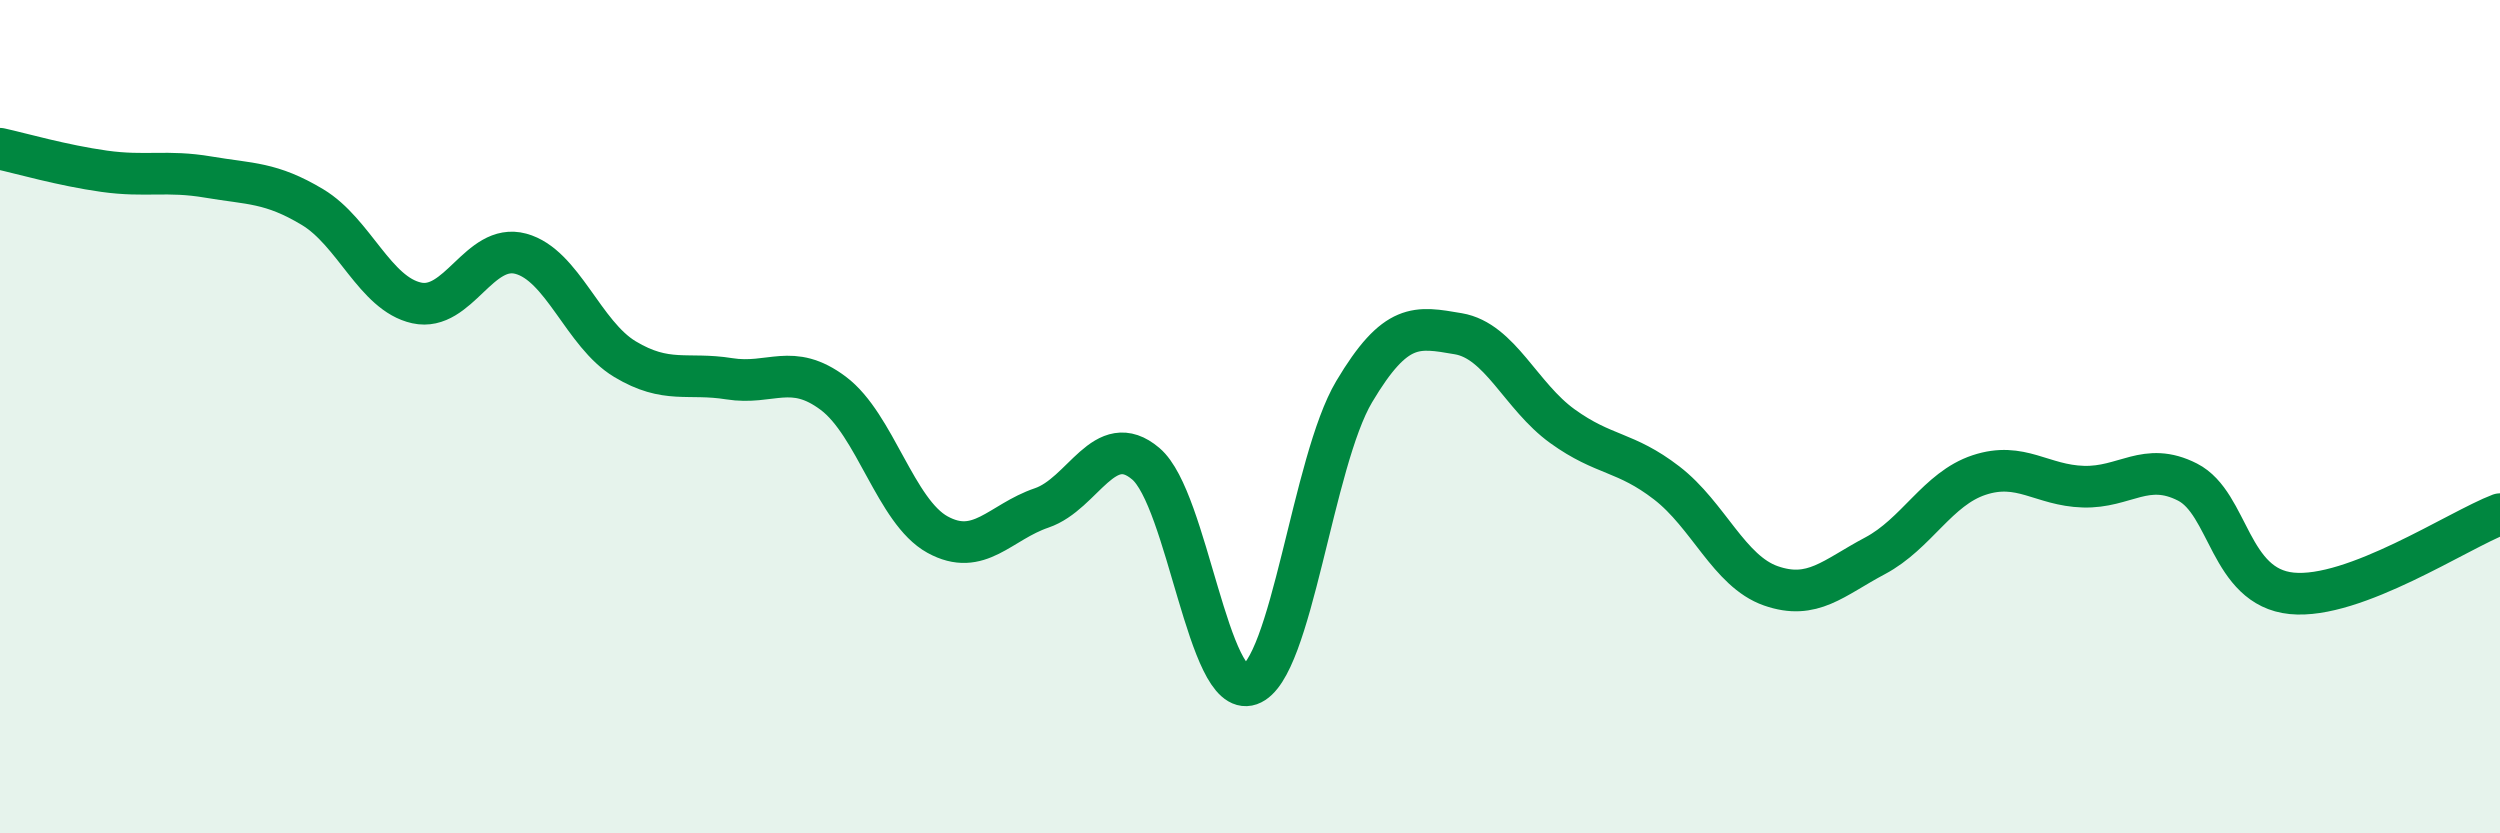
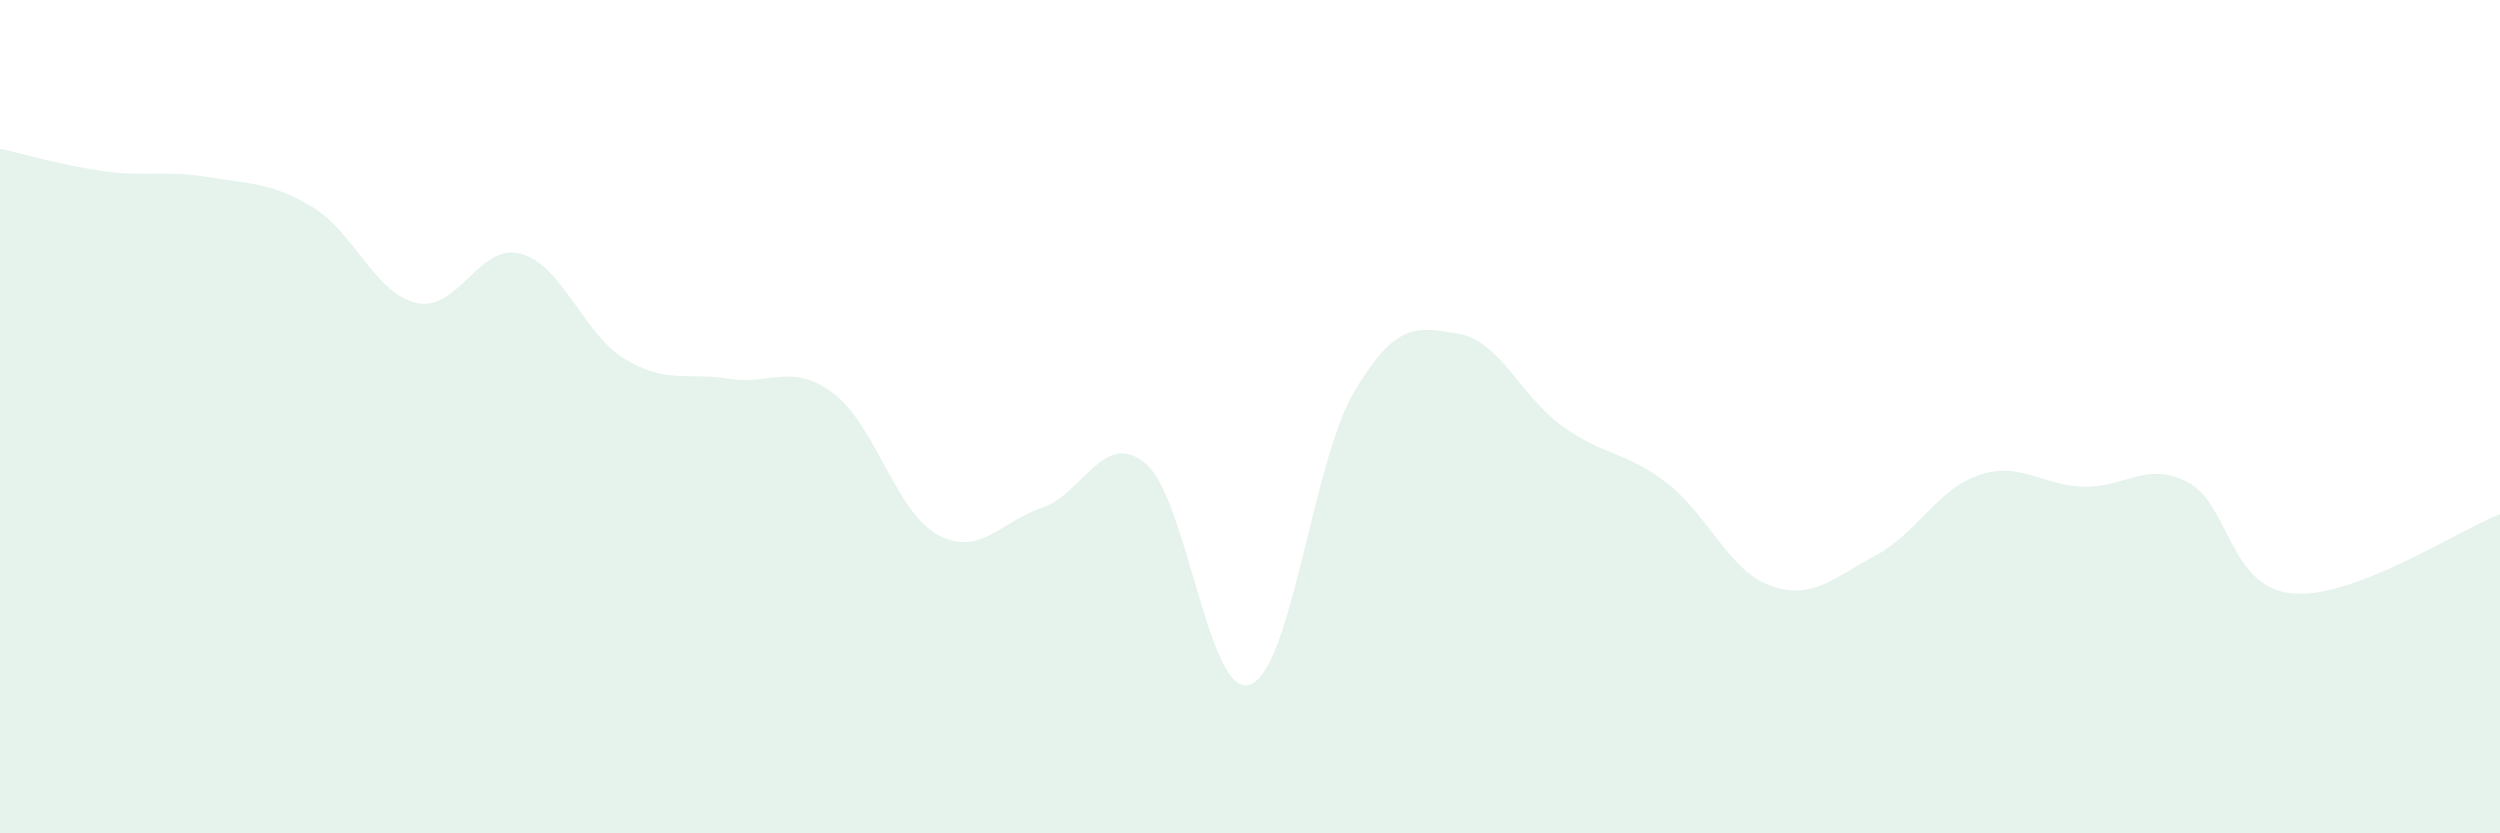
<svg xmlns="http://www.w3.org/2000/svg" width="60" height="20" viewBox="0 0 60 20">
  <path d="M 0,3.57 C 0.5,3.68 1.5,3.97 2.5,4.11 C 3.5,4.25 4,4.08 5,4.25 C 6,4.42 6.5,4.37 7.5,4.97 C 8.5,5.57 9,7.05 10,7.27 C 11,7.49 11.5,5.82 12.5,6.09 C 13.5,6.36 14,8.02 15,8.62 C 16,9.22 16.5,8.93 17.5,9.09 C 18.5,9.25 19,8.69 20,9.44 C 21,10.19 21.5,12.28 22.5,12.83 C 23.5,13.38 24,12.53 25,12.19 C 26,11.85 26.5,10.28 27.5,11.13 C 28.5,11.98 29,16.78 30,16.43 C 31,16.08 31.5,11.08 32.5,9.4 C 33.5,7.72 34,7.84 35,8.01 C 36,8.18 36.5,9.51 37.5,10.23 C 38.5,10.95 39,10.82 40,11.59 C 41,12.36 41.5,13.71 42.5,14.06 C 43.5,14.41 44,13.87 45,13.34 C 46,12.81 46.5,11.73 47.5,11.4 C 48.5,11.07 49,11.65 50,11.68 C 51,11.71 51.5,11.06 52.5,11.57 C 53.5,12.08 53.5,14.09 55,14.24 C 56.5,14.39 59,12.72 60,12.34L60 20L0 20Z" fill="#008740" opacity="0.1" stroke-linecap="round" stroke-linejoin="round" />
-   <path d="M 0,3.57 C 0.5,3.68 1.5,3.97 2.5,4.11 C 3.5,4.25 4,4.08 5,4.25 C 6,4.42 6.5,4.37 7.5,4.97 C 8.5,5.57 9,7.05 10,7.27 C 11,7.49 11.5,5.82 12.5,6.09 C 13.5,6.36 14,8.02 15,8.62 C 16,9.22 16.5,8.93 17.5,9.09 C 18.5,9.25 19,8.69 20,9.44 C 21,10.19 21.5,12.28 22.5,12.83 C 23.5,13.38 24,12.53 25,12.19 C 26,11.85 26.5,10.28 27.5,11.13 C 28.5,11.98 29,16.78 30,16.43 C 31,16.08 31.5,11.08 32.5,9.4 C 33.5,7.72 34,7.84 35,8.01 C 36,8.18 36.5,9.51 37.5,10.23 C 38.5,10.95 39,10.82 40,11.59 C 41,12.36 41.5,13.71 42.5,14.06 C 43.5,14.41 44,13.87 45,13.34 C 46,12.81 46.5,11.73 47.5,11.4 C 48.5,11.07 49,11.65 50,11.68 C 51,11.71 51.5,11.06 52.5,11.57 C 53.5,12.08 53.5,14.09 55,14.24 C 56.5,14.39 59,12.72 60,12.34" stroke="#008740" stroke-width="1" fill="none" stroke-linecap="round" stroke-linejoin="round" />
</svg>